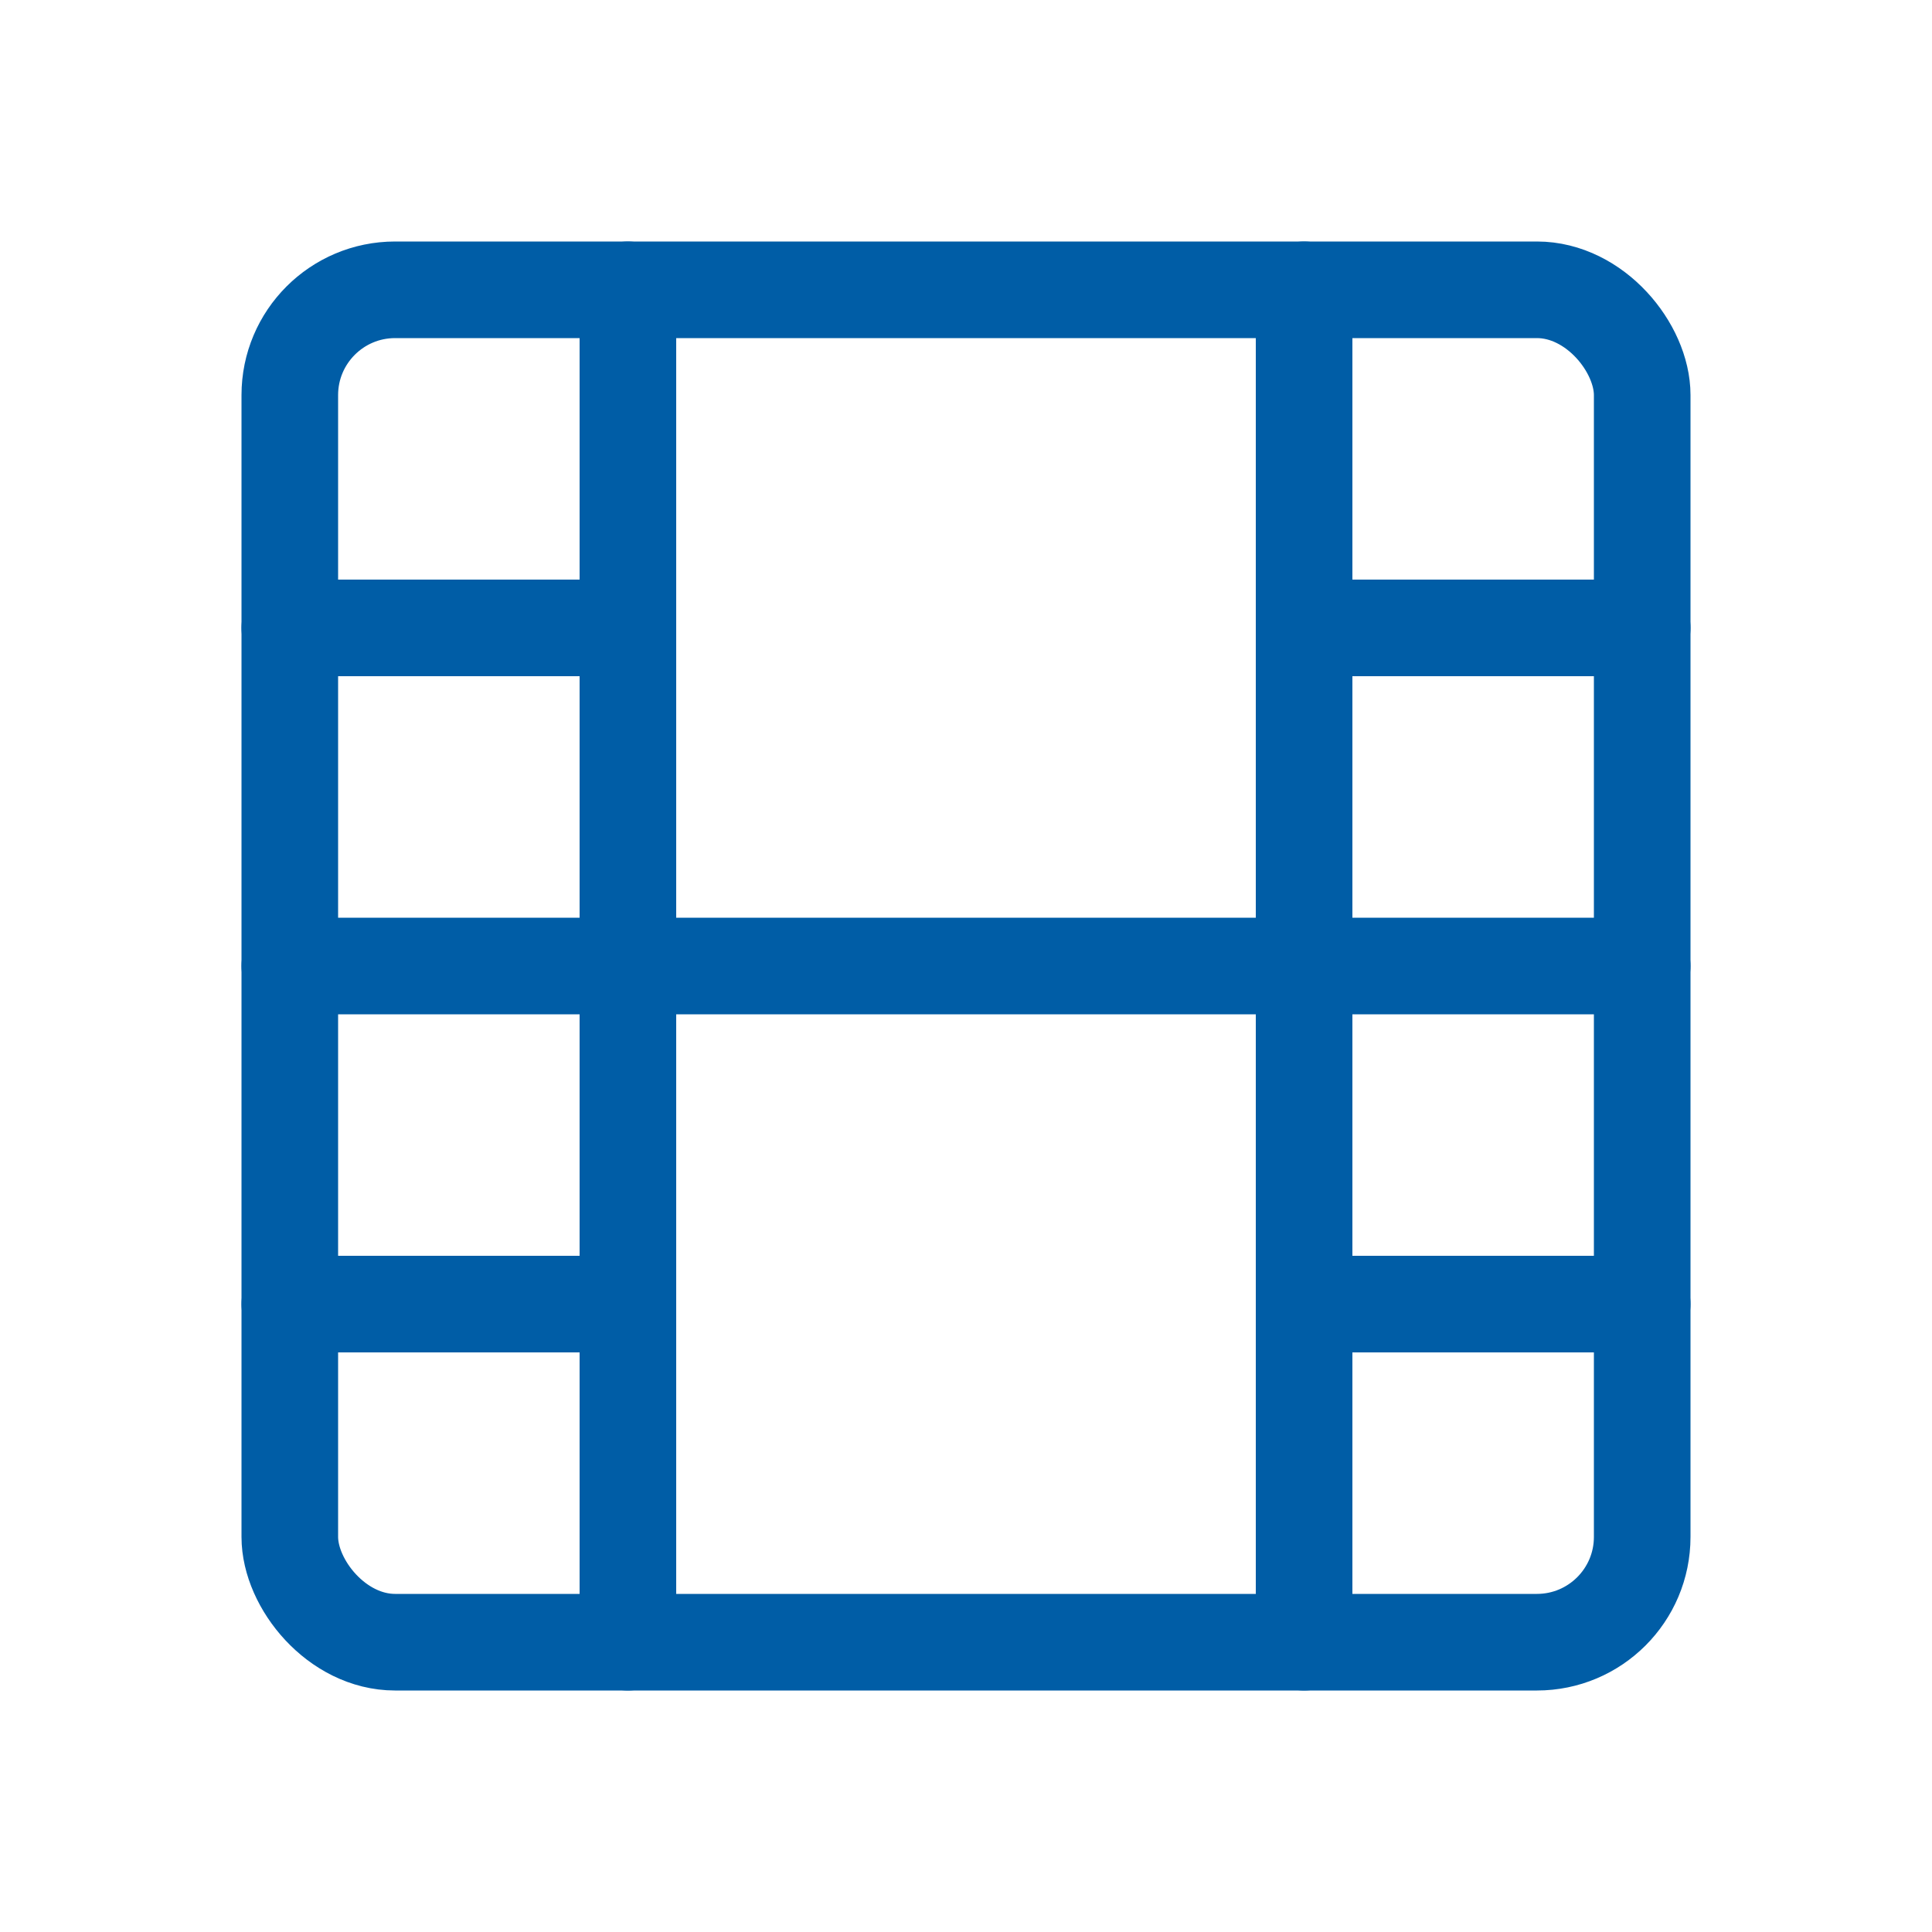
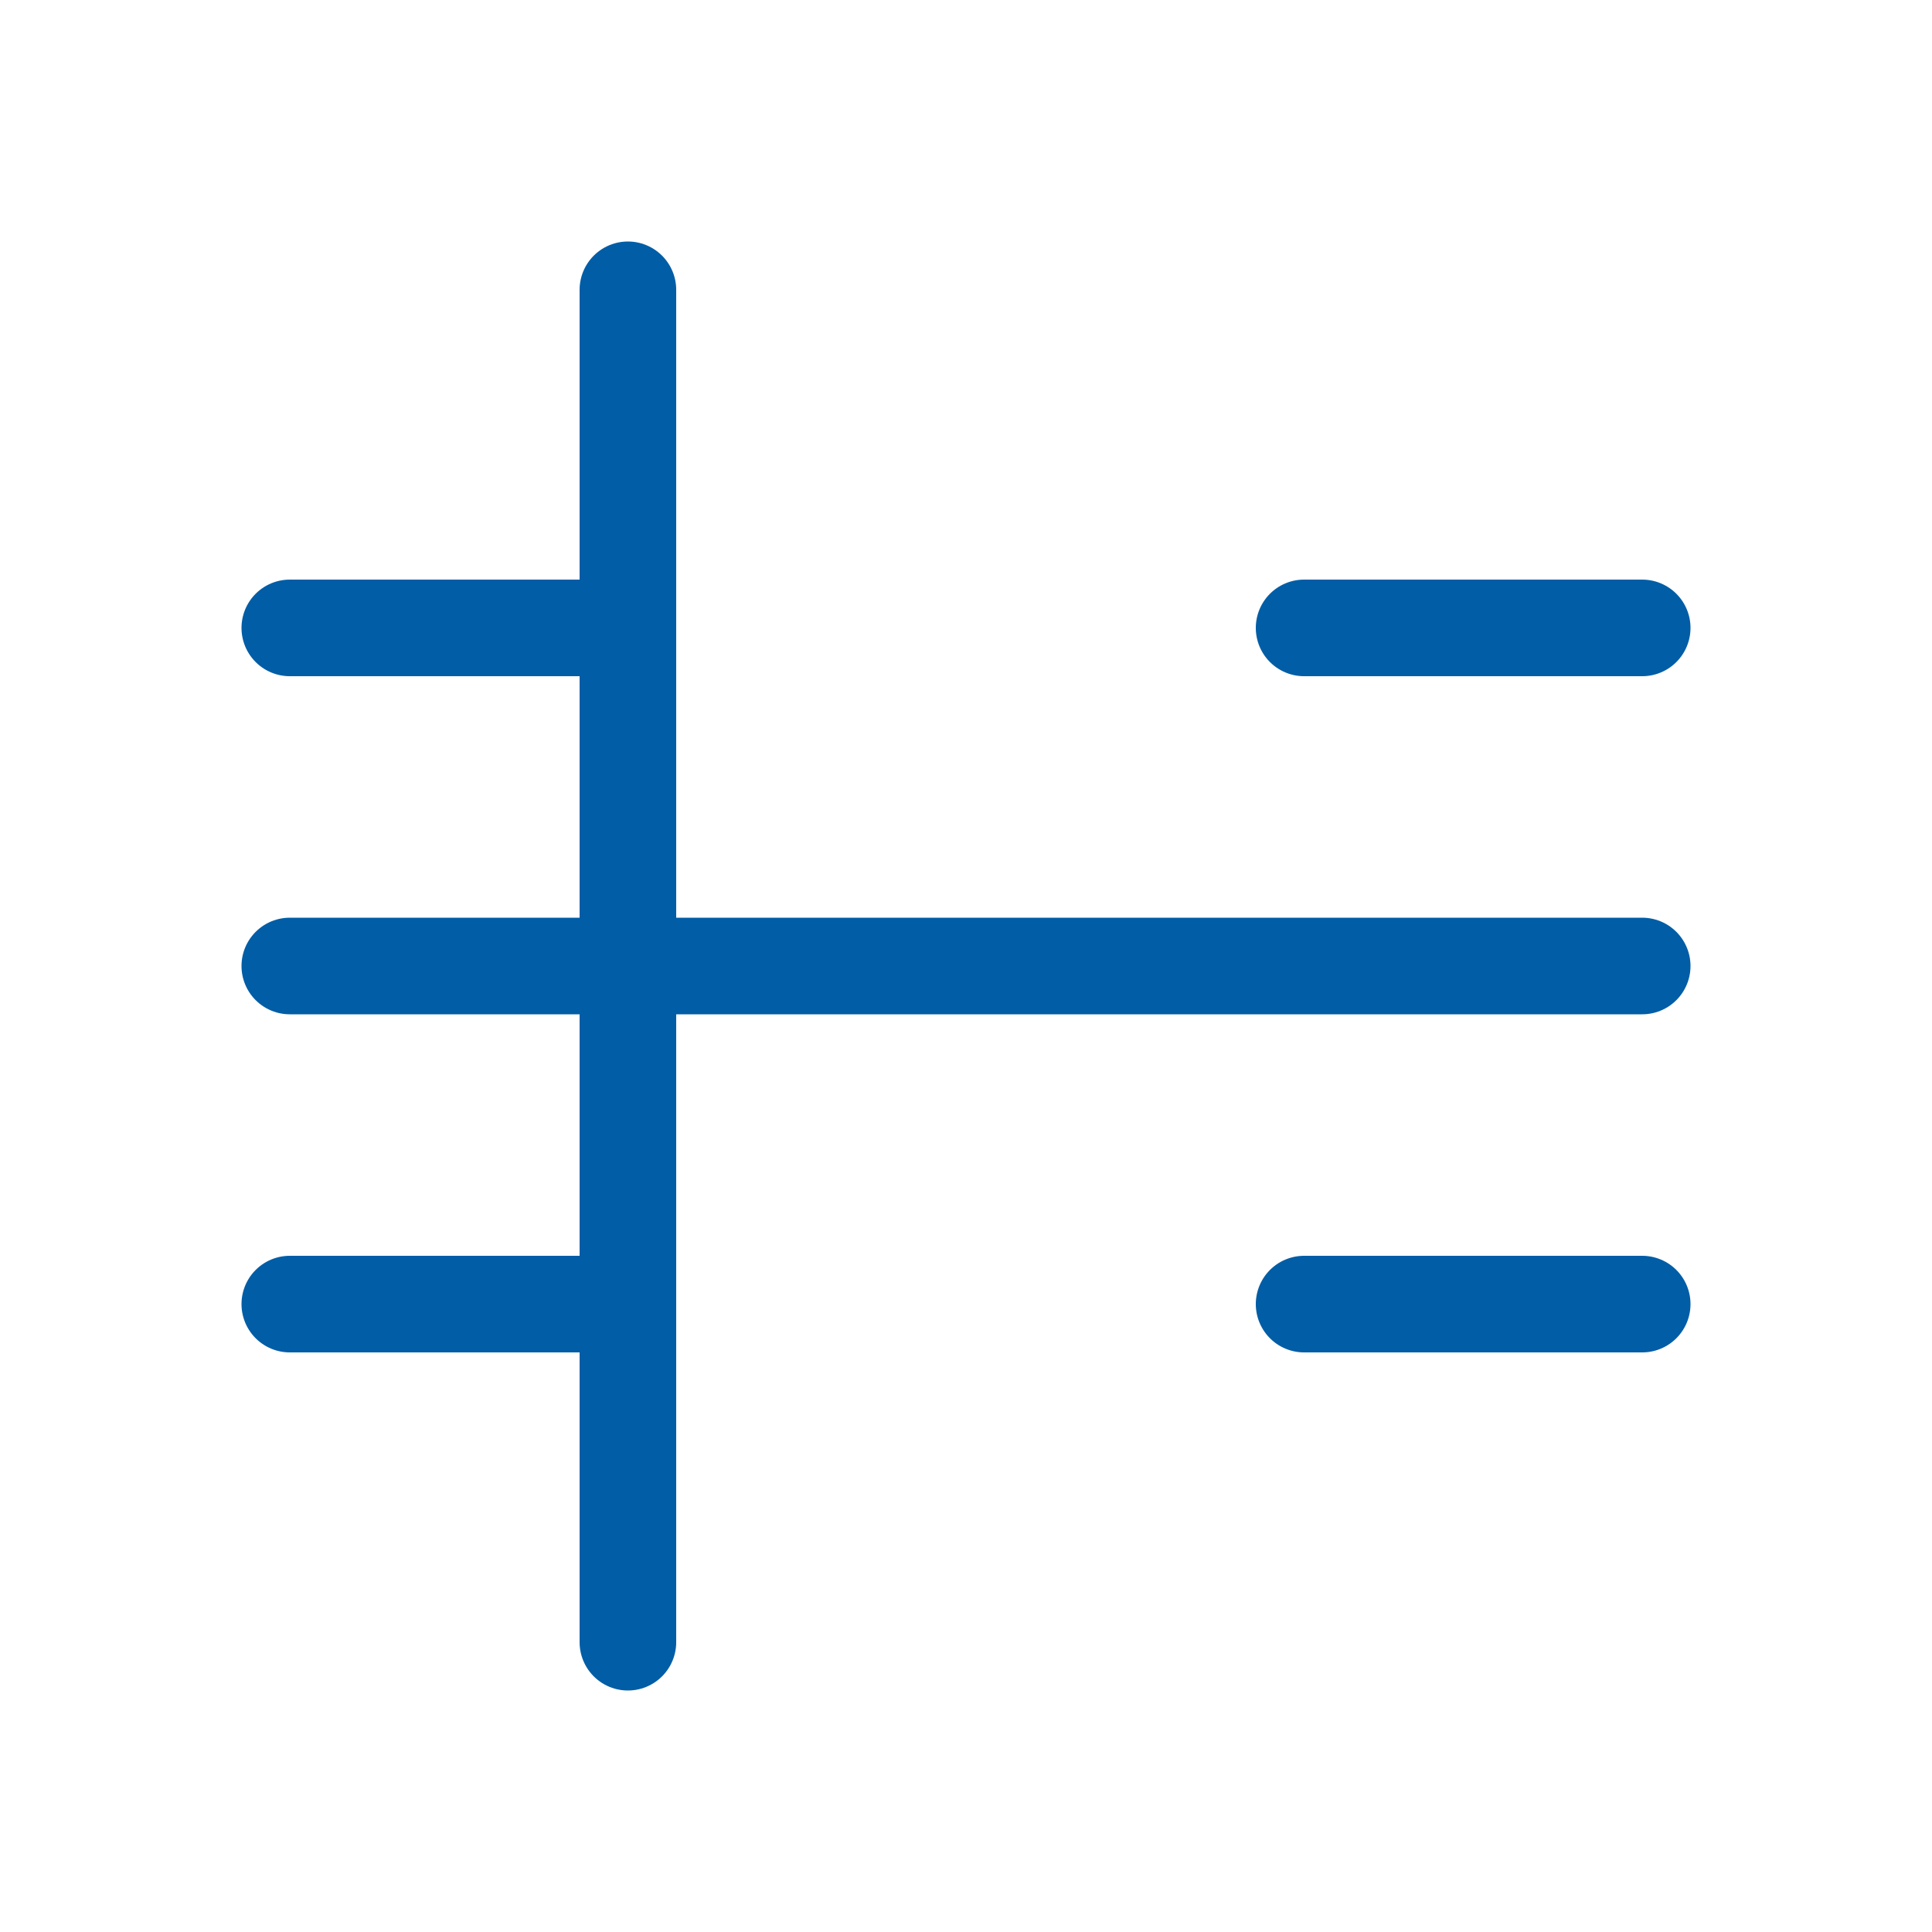
<svg xmlns="http://www.w3.org/2000/svg" width="40" height="40" fill="none">
-   <rect x="6" y="6" width="28" height="28" rx="2.18" stroke="#005DA6" stroke-width="2" stroke-linecap="round" stroke-linejoin="round" />
-   <path d="M13 6v28M27 6v28M6 20h28M6 13h7M6 27h7m14 0h7m-7-14h7" stroke="#005DA6" stroke-width="2" stroke-linecap="round" stroke-linejoin="round" />
+   <path d="M13 6v28M27 6M6 20h28M6 13h7M6 27h7m14 0h7m-7-14h7" stroke="#005DA6" stroke-width="2" stroke-linecap="round" stroke-linejoin="round" />
</svg>